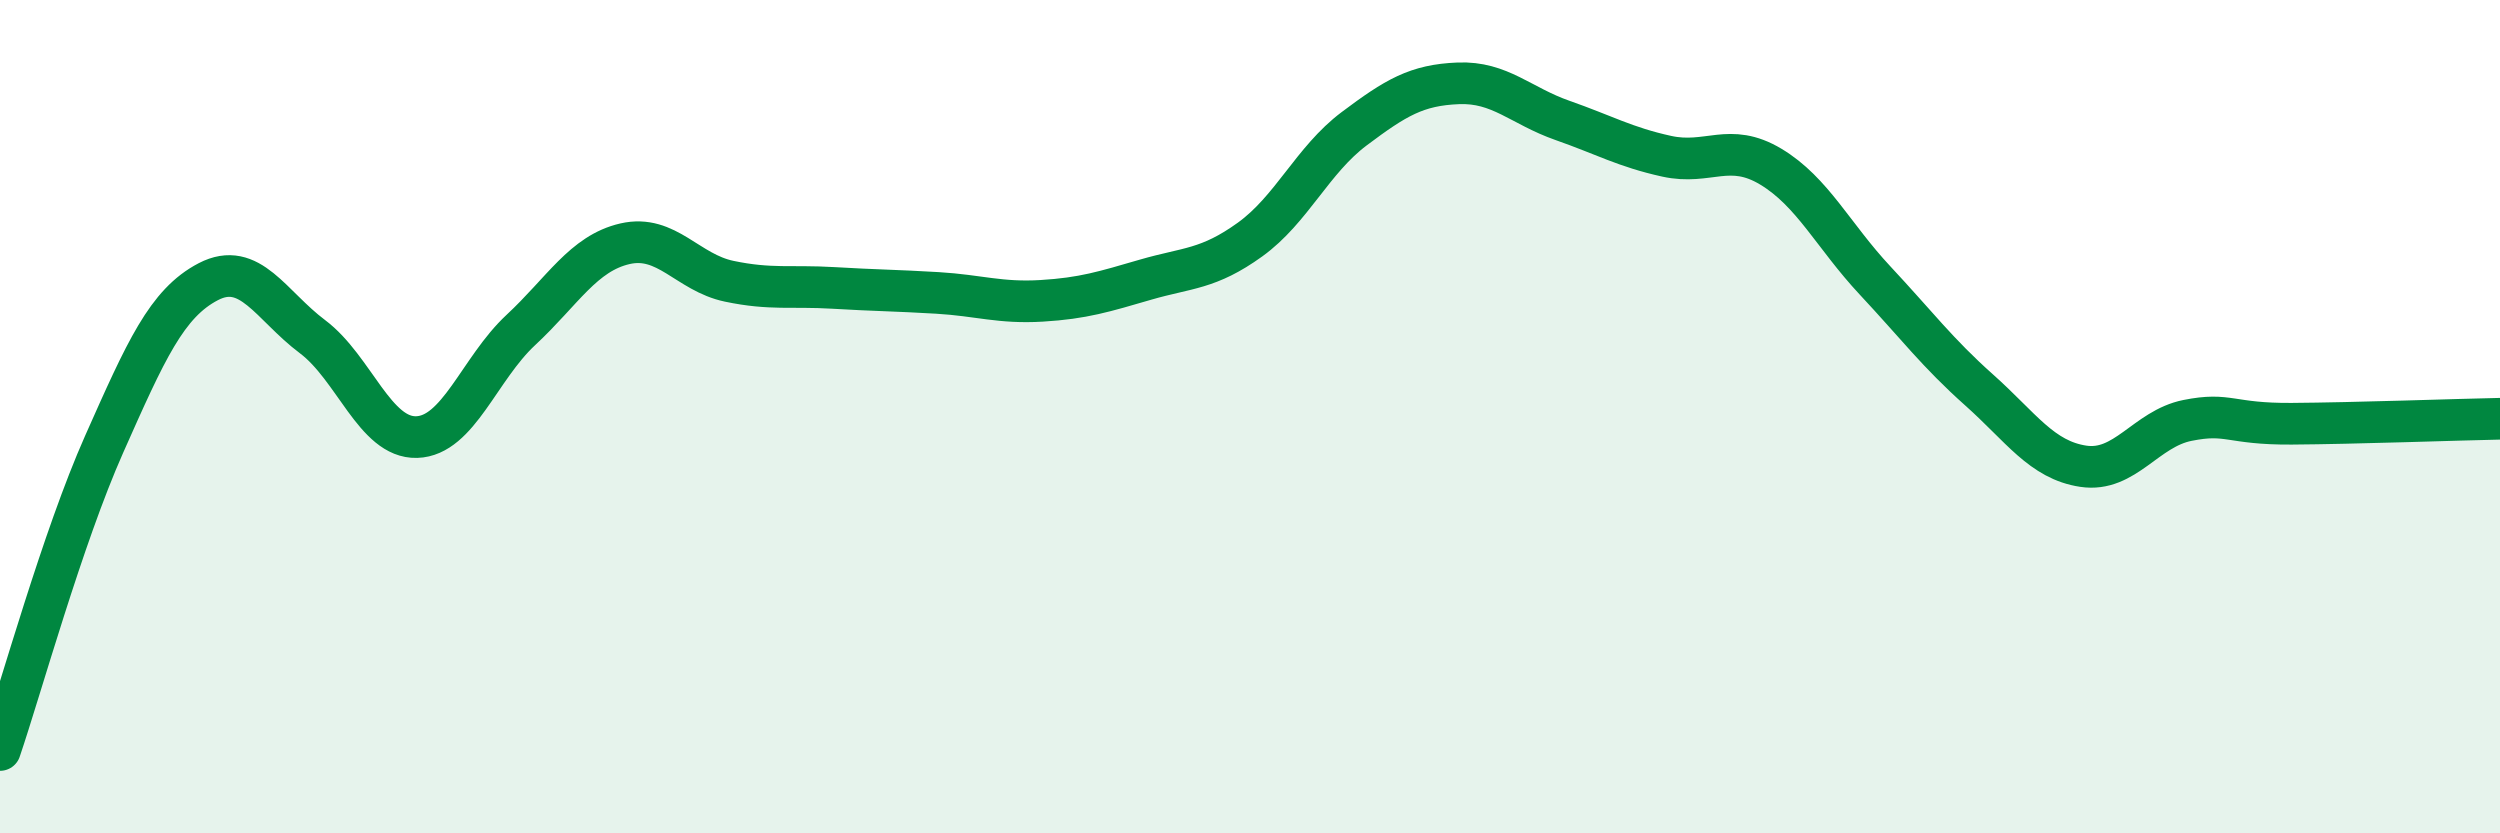
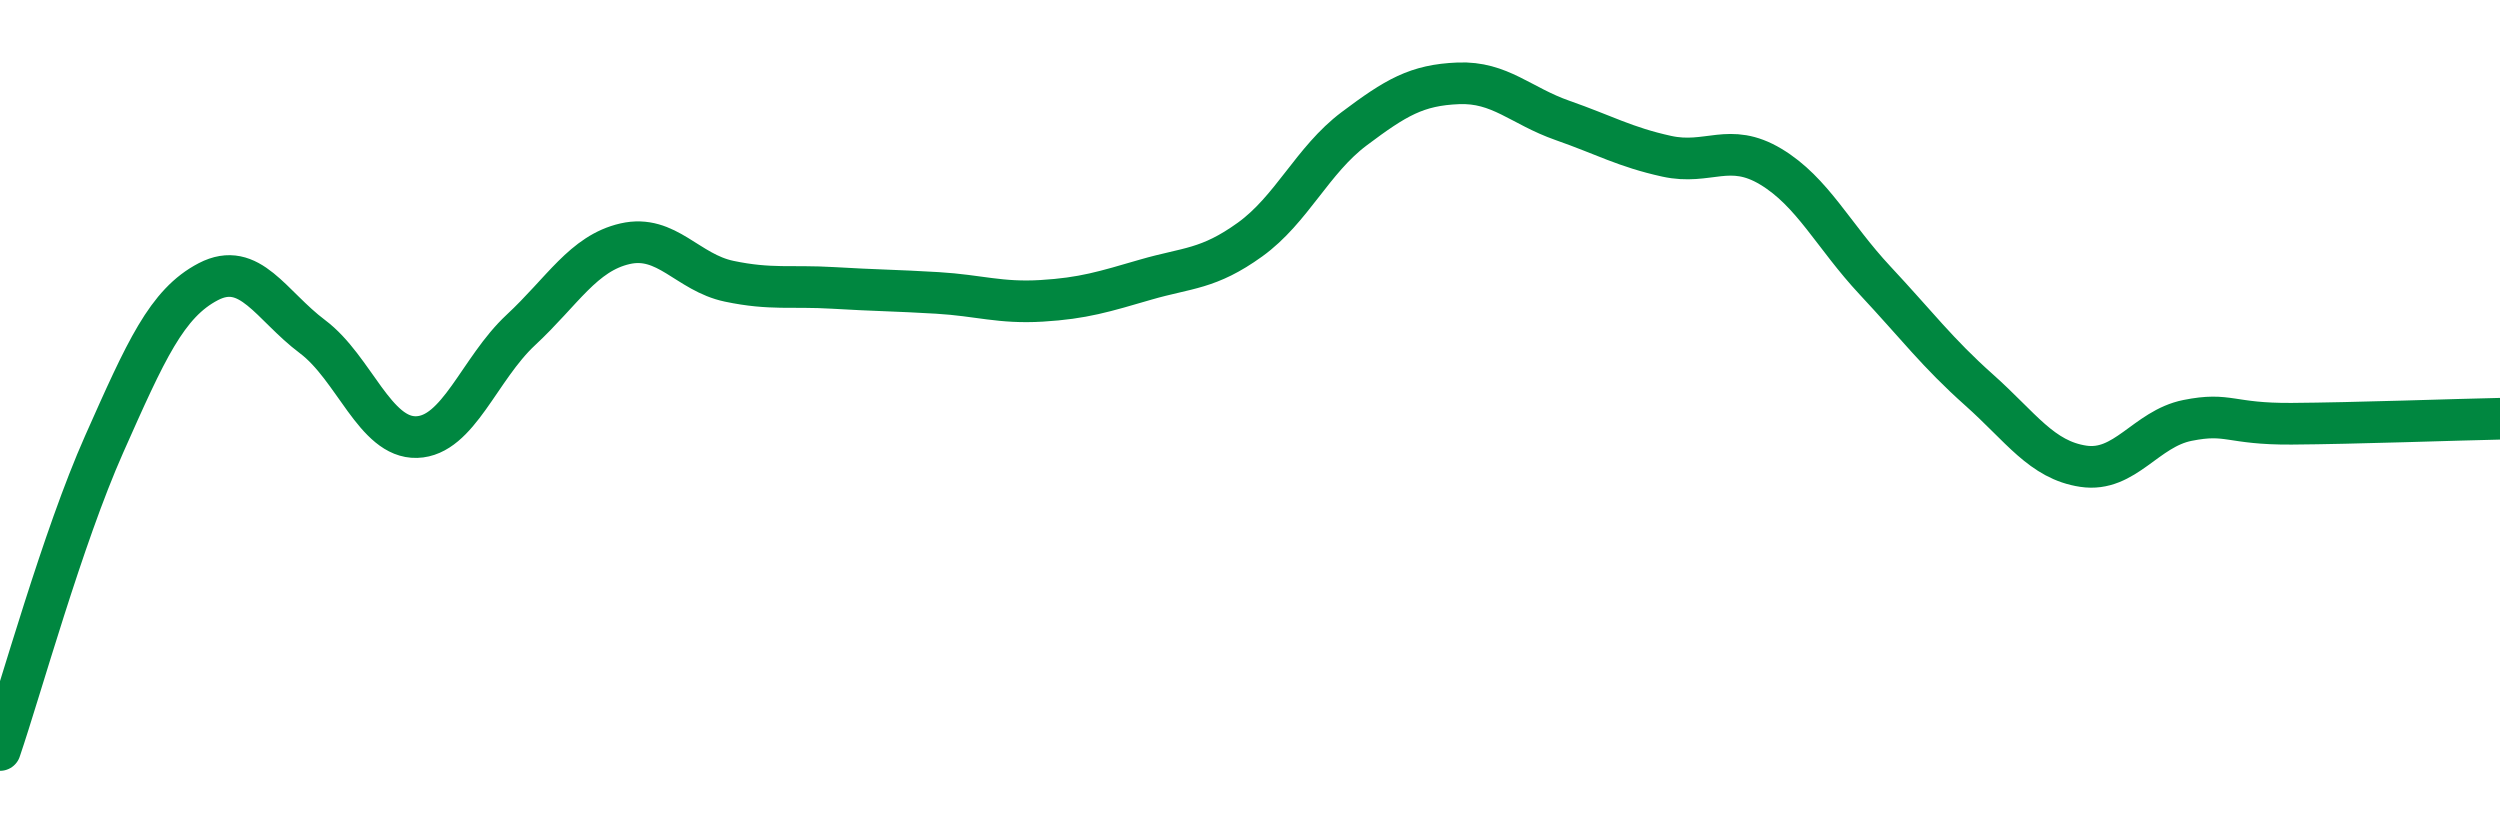
<svg xmlns="http://www.w3.org/2000/svg" width="60" height="20" viewBox="0 0 60 20">
-   <path d="M 0,18 C 0.5,16.53 1.5,12.91 2.5,10.66 C 3.5,8.41 4,7.28 5,6.76 C 6,6.24 6.5,7.33 7.5,8.08 C 8.5,8.83 9,10.52 10,10.49 C 11,10.46 11.5,8.85 12.5,7.92 C 13.5,6.99 14,6.08 15,5.85 C 16,5.62 16.5,6.54 17.5,6.75 C 18.5,6.96 19,6.85 20,6.91 C 21,6.97 21.5,6.97 22.5,7.03 C 23.5,7.09 24,7.28 25,7.22 C 26,7.16 26.5,7 27.5,6.71 C 28.5,6.42 29,6.47 30,5.75 C 31,5.03 31.5,3.84 32.5,3.09 C 33.5,2.34 34,2.04 35,2 C 36,1.96 36.5,2.54 37.5,2.89 C 38.5,3.24 39,3.53 40,3.75 C 41,3.97 41.5,3.4 42.5,4 C 43.5,4.6 44,5.66 45,6.73 C 46,7.8 46.5,8.47 47.5,9.36 C 48.5,10.25 49,11.04 50,11.19 C 51,11.34 51.5,10.29 52.5,10.09 C 53.5,9.89 53.5,10.18 55,10.17 C 56.5,10.16 59,10.07 60,10.05L60 20L0 20Z" fill="#008740" opacity="0.1" stroke-linecap="round" stroke-linejoin="round" />
  <path d="M 0,18 C 0.5,16.53 1.5,12.91 2.5,10.66 C 3.5,8.41 4,7.28 5,6.76 C 6,6.24 6.5,7.33 7.5,8.08 C 8.5,8.83 9,10.52 10,10.49 C 11,10.46 11.5,8.85 12.5,7.92 C 13.5,6.99 14,6.08 15,5.85 C 16,5.62 16.5,6.54 17.5,6.75 C 18.5,6.96 19,6.85 20,6.91 C 21,6.97 21.5,6.97 22.5,7.03 C 23.5,7.09 24,7.28 25,7.22 C 26,7.16 26.5,7 27.5,6.71 C 28.5,6.42 29,6.47 30,5.75 C 31,5.03 31.5,3.84 32.5,3.09 C 33.5,2.34 34,2.04 35,2 C 36,1.96 36.5,2.54 37.5,2.89 C 38.5,3.24 39,3.53 40,3.75 C 41,3.97 41.5,3.4 42.5,4 C 43.5,4.6 44,5.66 45,6.73 C 46,7.8 46.5,8.47 47.5,9.36 C 48.5,10.25 49,11.04 50,11.19 C 51,11.34 51.5,10.29 52.5,10.09 C 53.5,9.89 53.5,10.18 55,10.17 C 56.5,10.16 59,10.07 60,10.05" stroke="#008740" stroke-width="1" fill="none" stroke-linecap="round" stroke-linejoin="round" />
</svg>